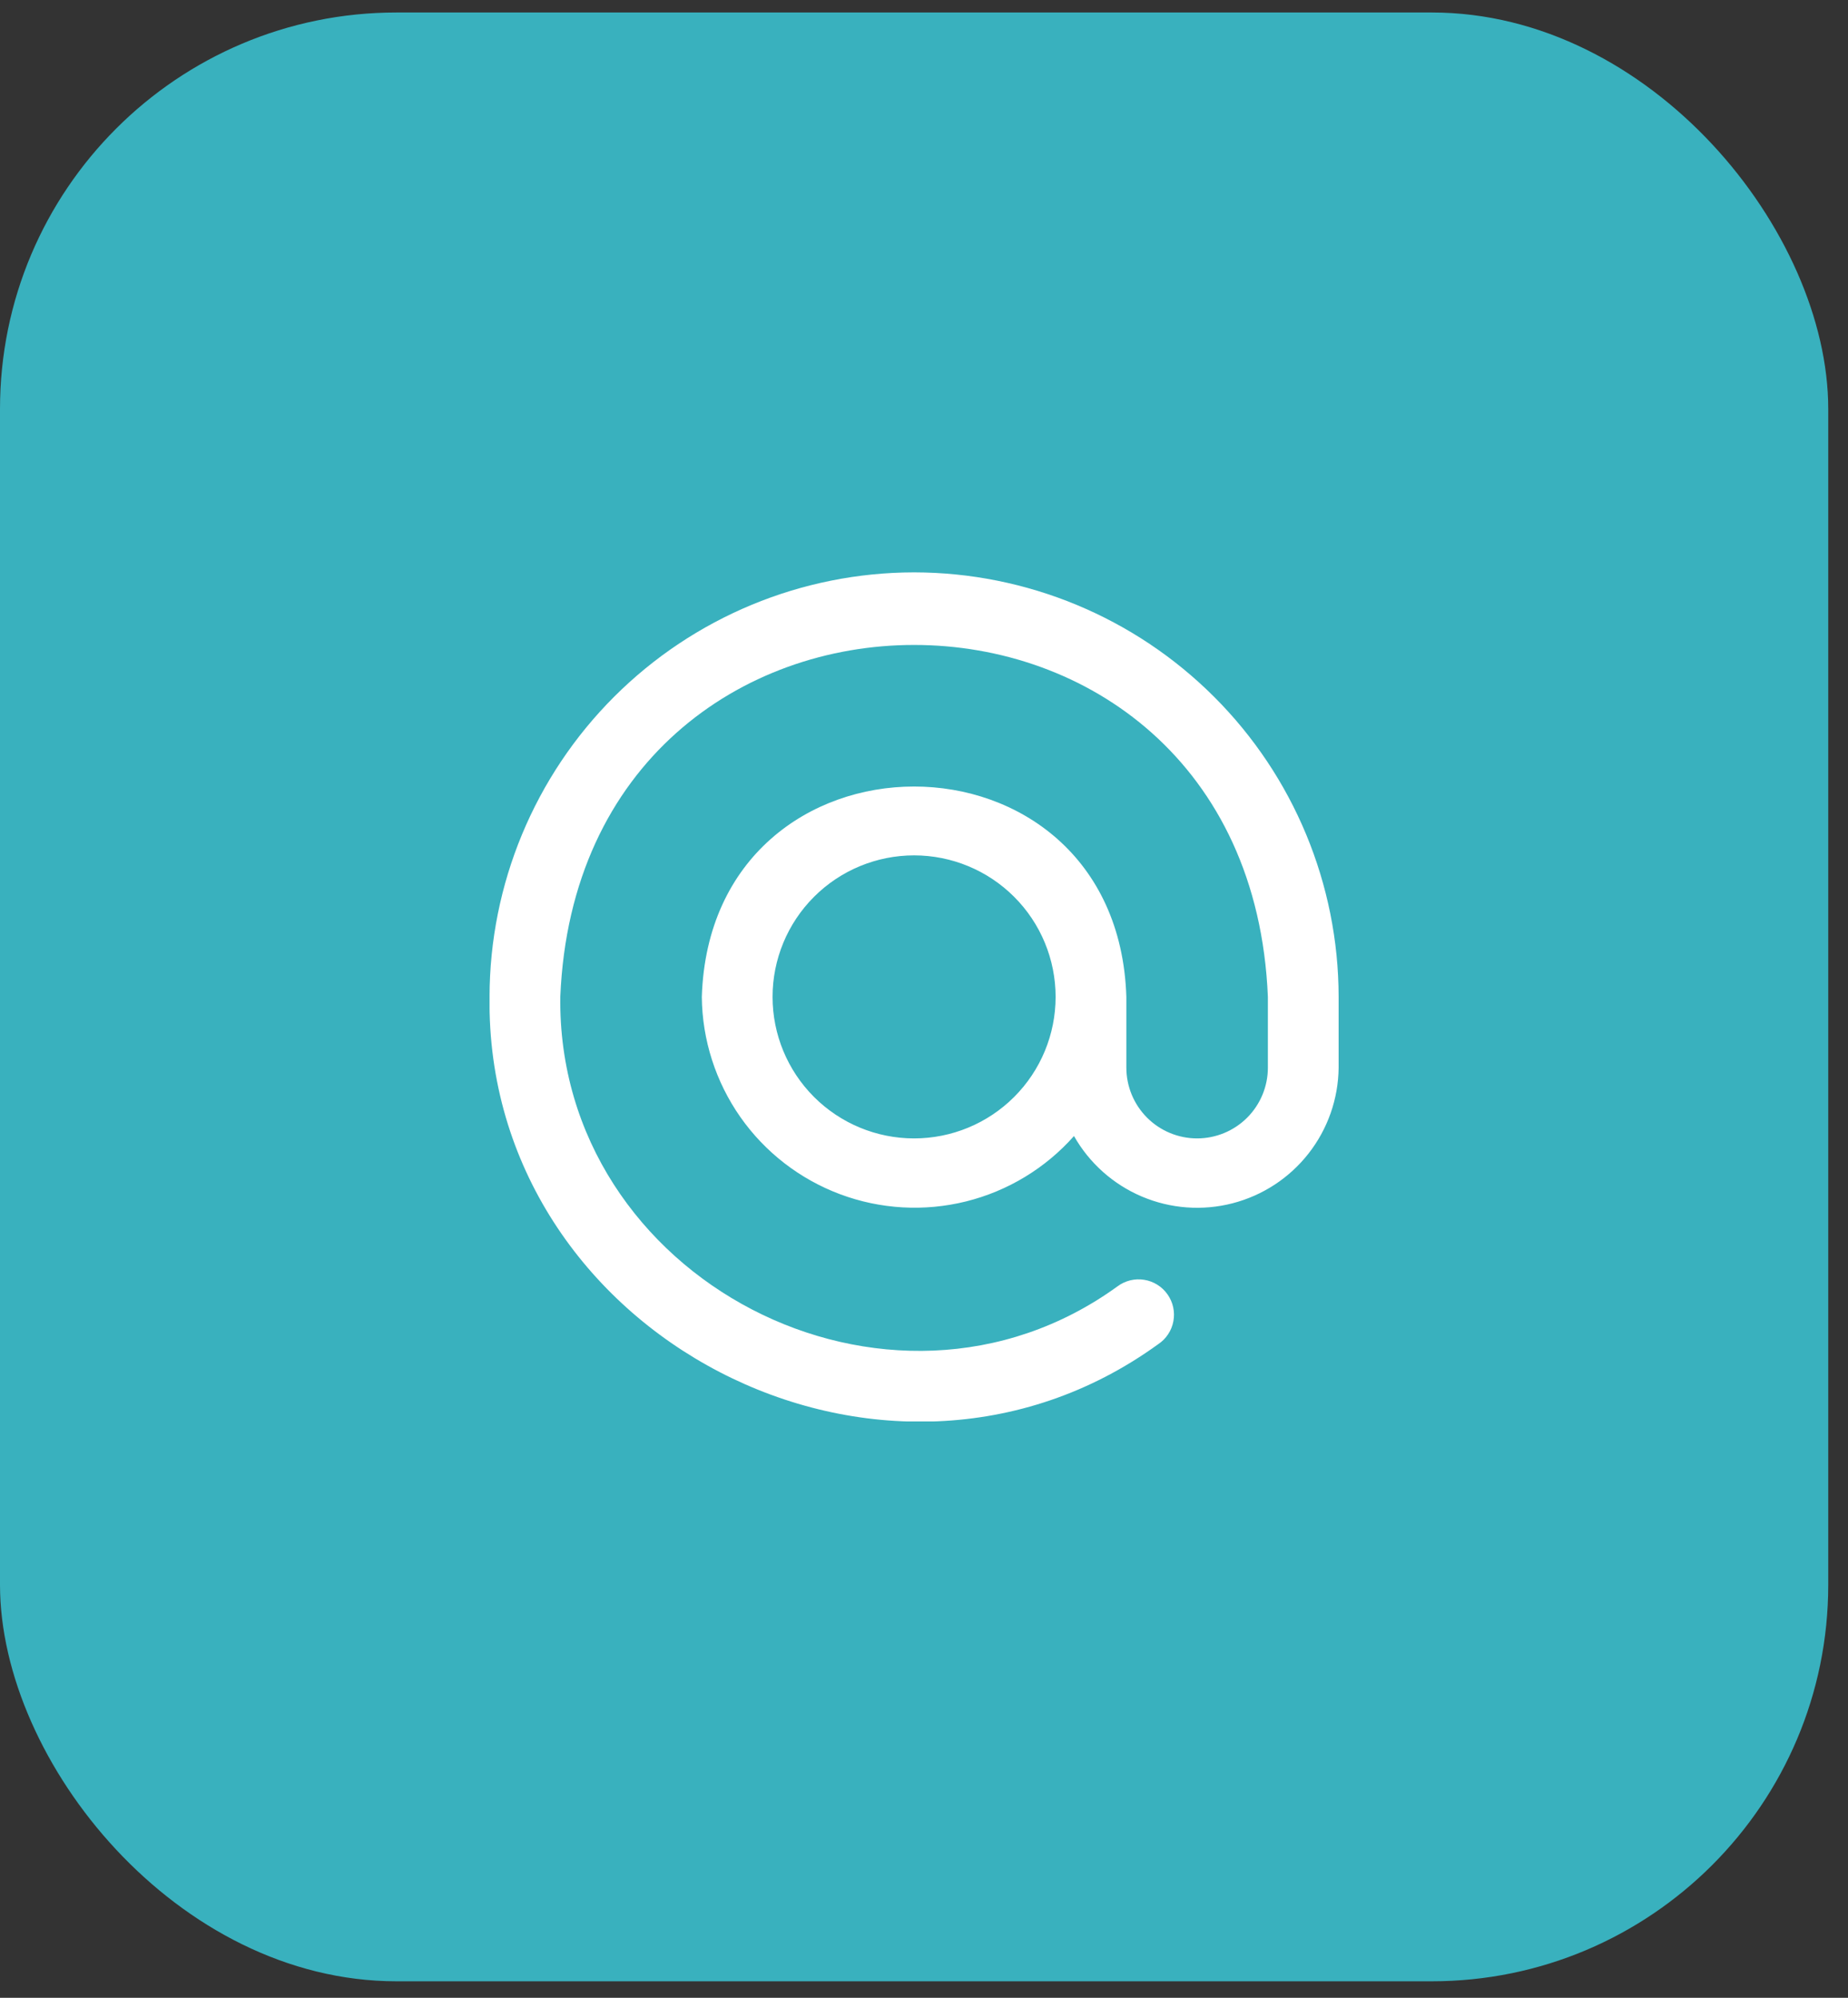
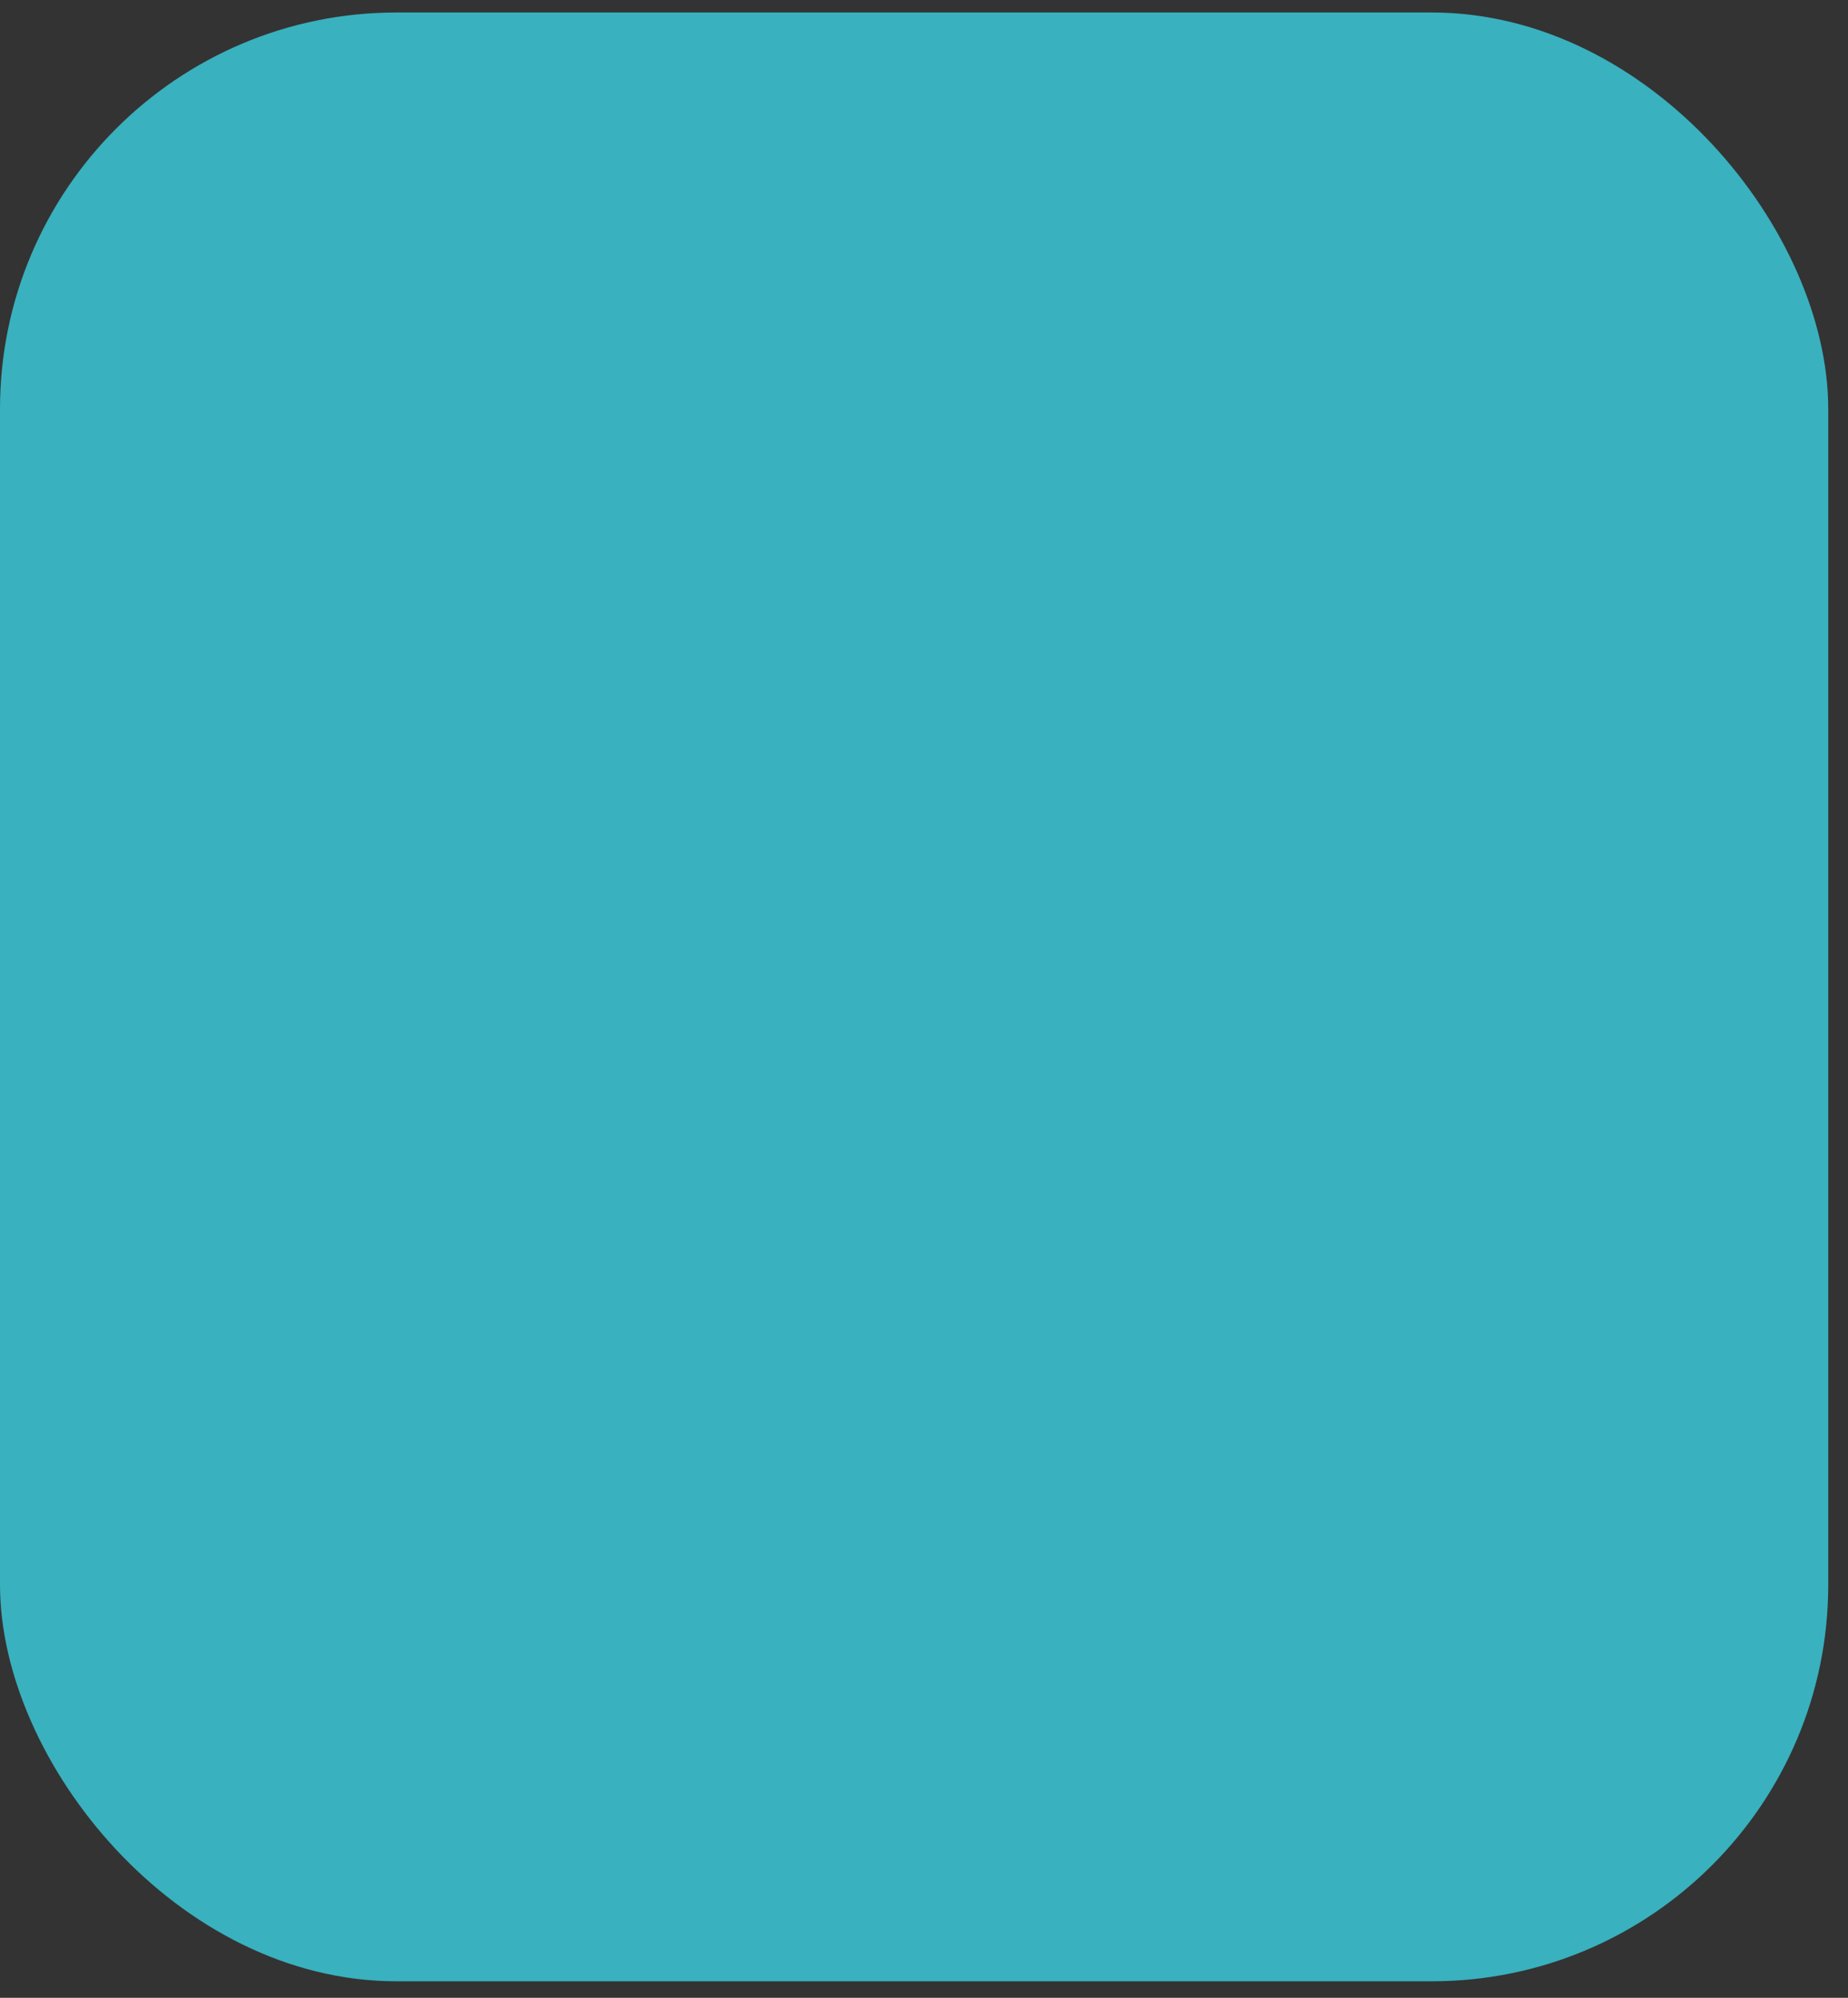
<svg xmlns="http://www.w3.org/2000/svg" width="74" height="80" viewBox="0 0 74 80" fill="none">
  <rect x="0" y="0" width="74" height="80" fill="#333333" stroke="none" />
  <rect y="0.5" width="73.209" height="78.84" rx="15.878" fill="#39B1BE" />
  <g clip-path="url(#clip0_181_8704)">
    <path d="M36.603 22.92C32.096 22.925 27.775 24.718 24.588 27.905C21.401 31.092 19.608 35.413 19.603 39.92C19.424 53.482 35.412 61.778 46.378 53.827C46.536 53.723 46.671 53.587 46.775 53.429C46.88 53.272 46.951 53.094 46.986 52.908C47.021 52.722 47.018 52.531 46.978 52.346C46.937 52.161 46.86 51.986 46.751 51.832C46.642 51.677 46.503 51.546 46.343 51.446C46.182 51.345 46.003 51.279 45.816 51.249C45.629 51.219 45.438 51.227 45.254 51.272C45.071 51.318 44.898 51.399 44.746 51.513C35.611 58.133 22.295 51.222 22.436 39.92C23.214 21.127 49.995 21.131 50.77 39.92V42.753C50.77 43.505 50.471 44.225 49.94 44.757C49.408 45.288 48.688 45.587 47.936 45.587C47.185 45.587 46.464 45.288 45.933 44.757C45.402 44.225 45.103 43.505 45.103 42.753V39.92C44.746 28.687 28.459 28.689 28.103 39.92C28.119 41.643 28.658 43.32 29.646 44.731C30.635 46.141 32.028 47.219 33.642 47.823C35.255 48.426 37.014 48.526 38.686 48.11C40.357 47.694 41.864 46.781 43.006 45.492C43.621 46.576 44.576 47.428 45.724 47.915C46.871 48.402 48.148 48.497 49.355 48.185C50.562 47.873 51.632 47.172 52.4 46.19C53.168 45.208 53.591 44 53.603 42.753V39.92C53.598 35.413 51.806 31.092 48.618 27.905C45.431 24.718 41.11 22.925 36.603 22.92ZM36.603 45.587C35.1 45.587 33.659 44.99 32.596 43.927C31.533 42.864 30.936 41.423 30.936 39.92C30.936 38.417 31.533 36.976 32.596 35.913C33.659 34.85 35.1 34.253 36.603 34.253C38.106 34.253 39.547 34.85 40.61 35.913C41.673 36.976 42.27 38.417 42.27 39.92C42.27 41.423 41.673 42.864 40.61 43.927C39.547 44.99 38.106 45.587 36.603 45.587Z" fill="white" />
  </g>
  <defs>
    <clipPath id="clip0_181_8704">
-       <rect width="34" height="34" fill="white" transform="translate(19.604 22.92)" />
-     </clipPath>
+       </clipPath>
  </defs>
</svg>